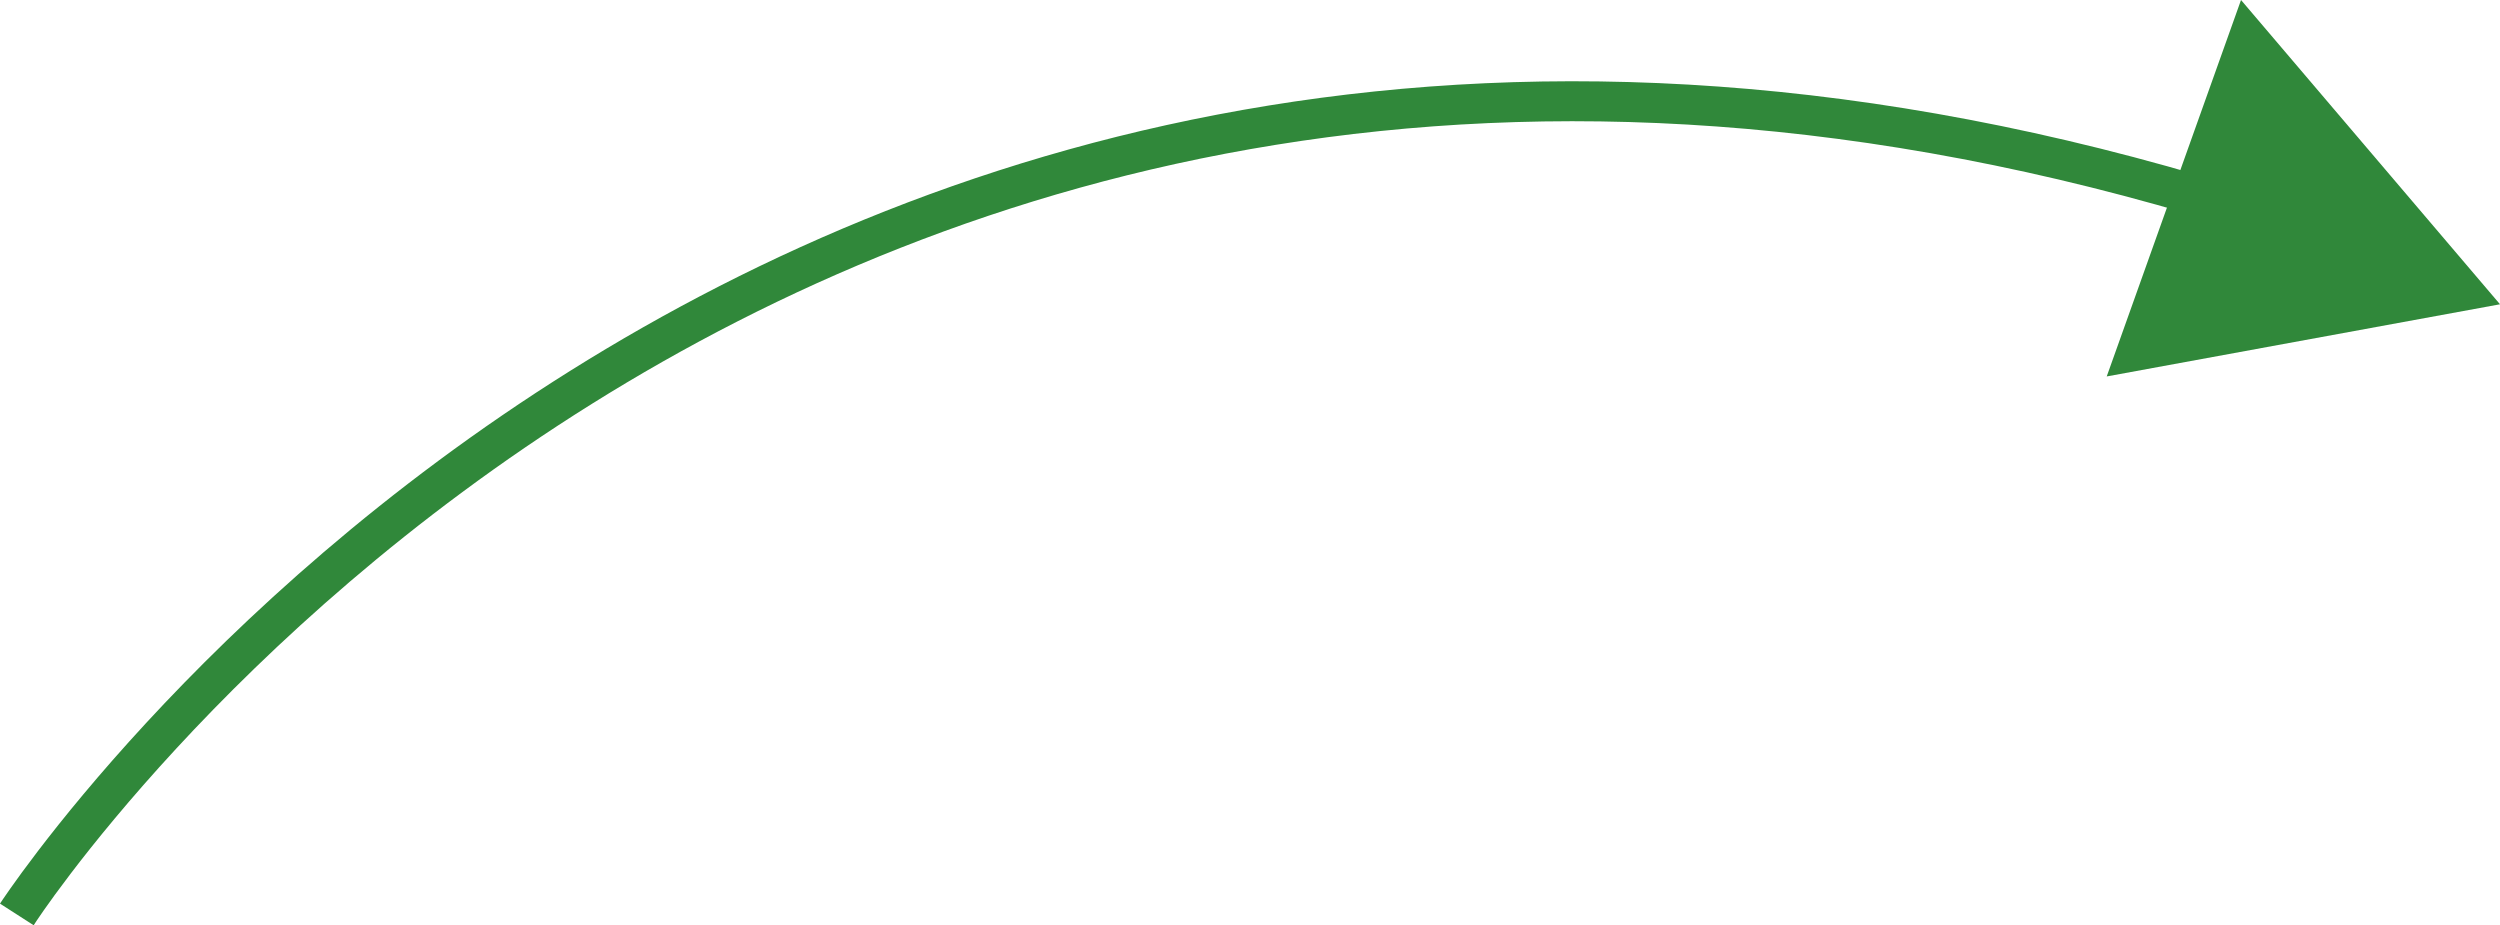
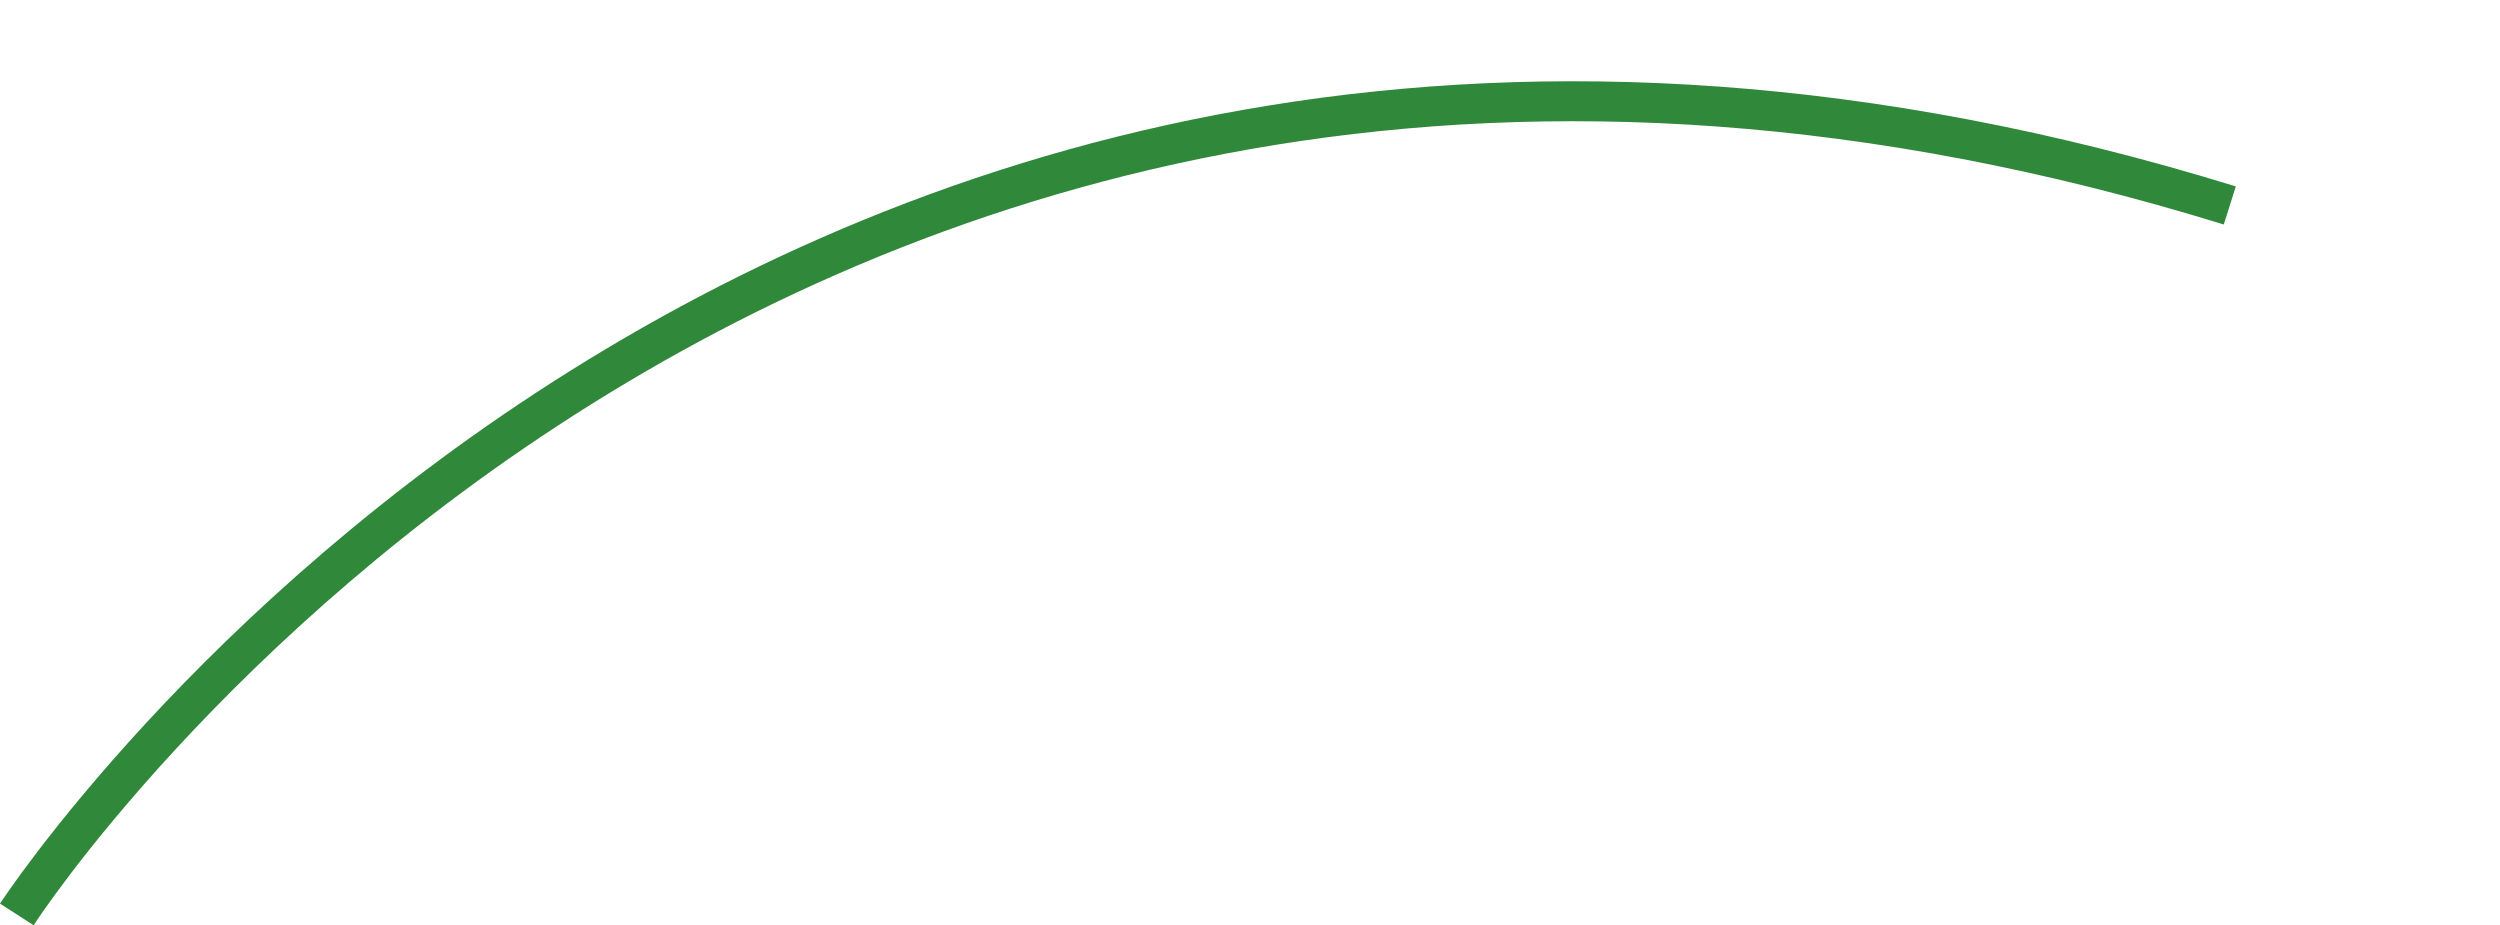
<svg xmlns="http://www.w3.org/2000/svg" viewBox="0 0 62.36 23.08">
  <defs>
    <style>.a{fill:#30883a;}</style>
  </defs>
  <path class="a" d="M.84,23.08,0,22.54c.19-.29,19.17-29.2,55.77-17.89l-.3.95C19.59-5.49,1,22.8.84,23.08Z" />
-   <polygon class="a" points="52.55 9.39 62.36 7.59 55.9 0 52.55 9.39" />
</svg>